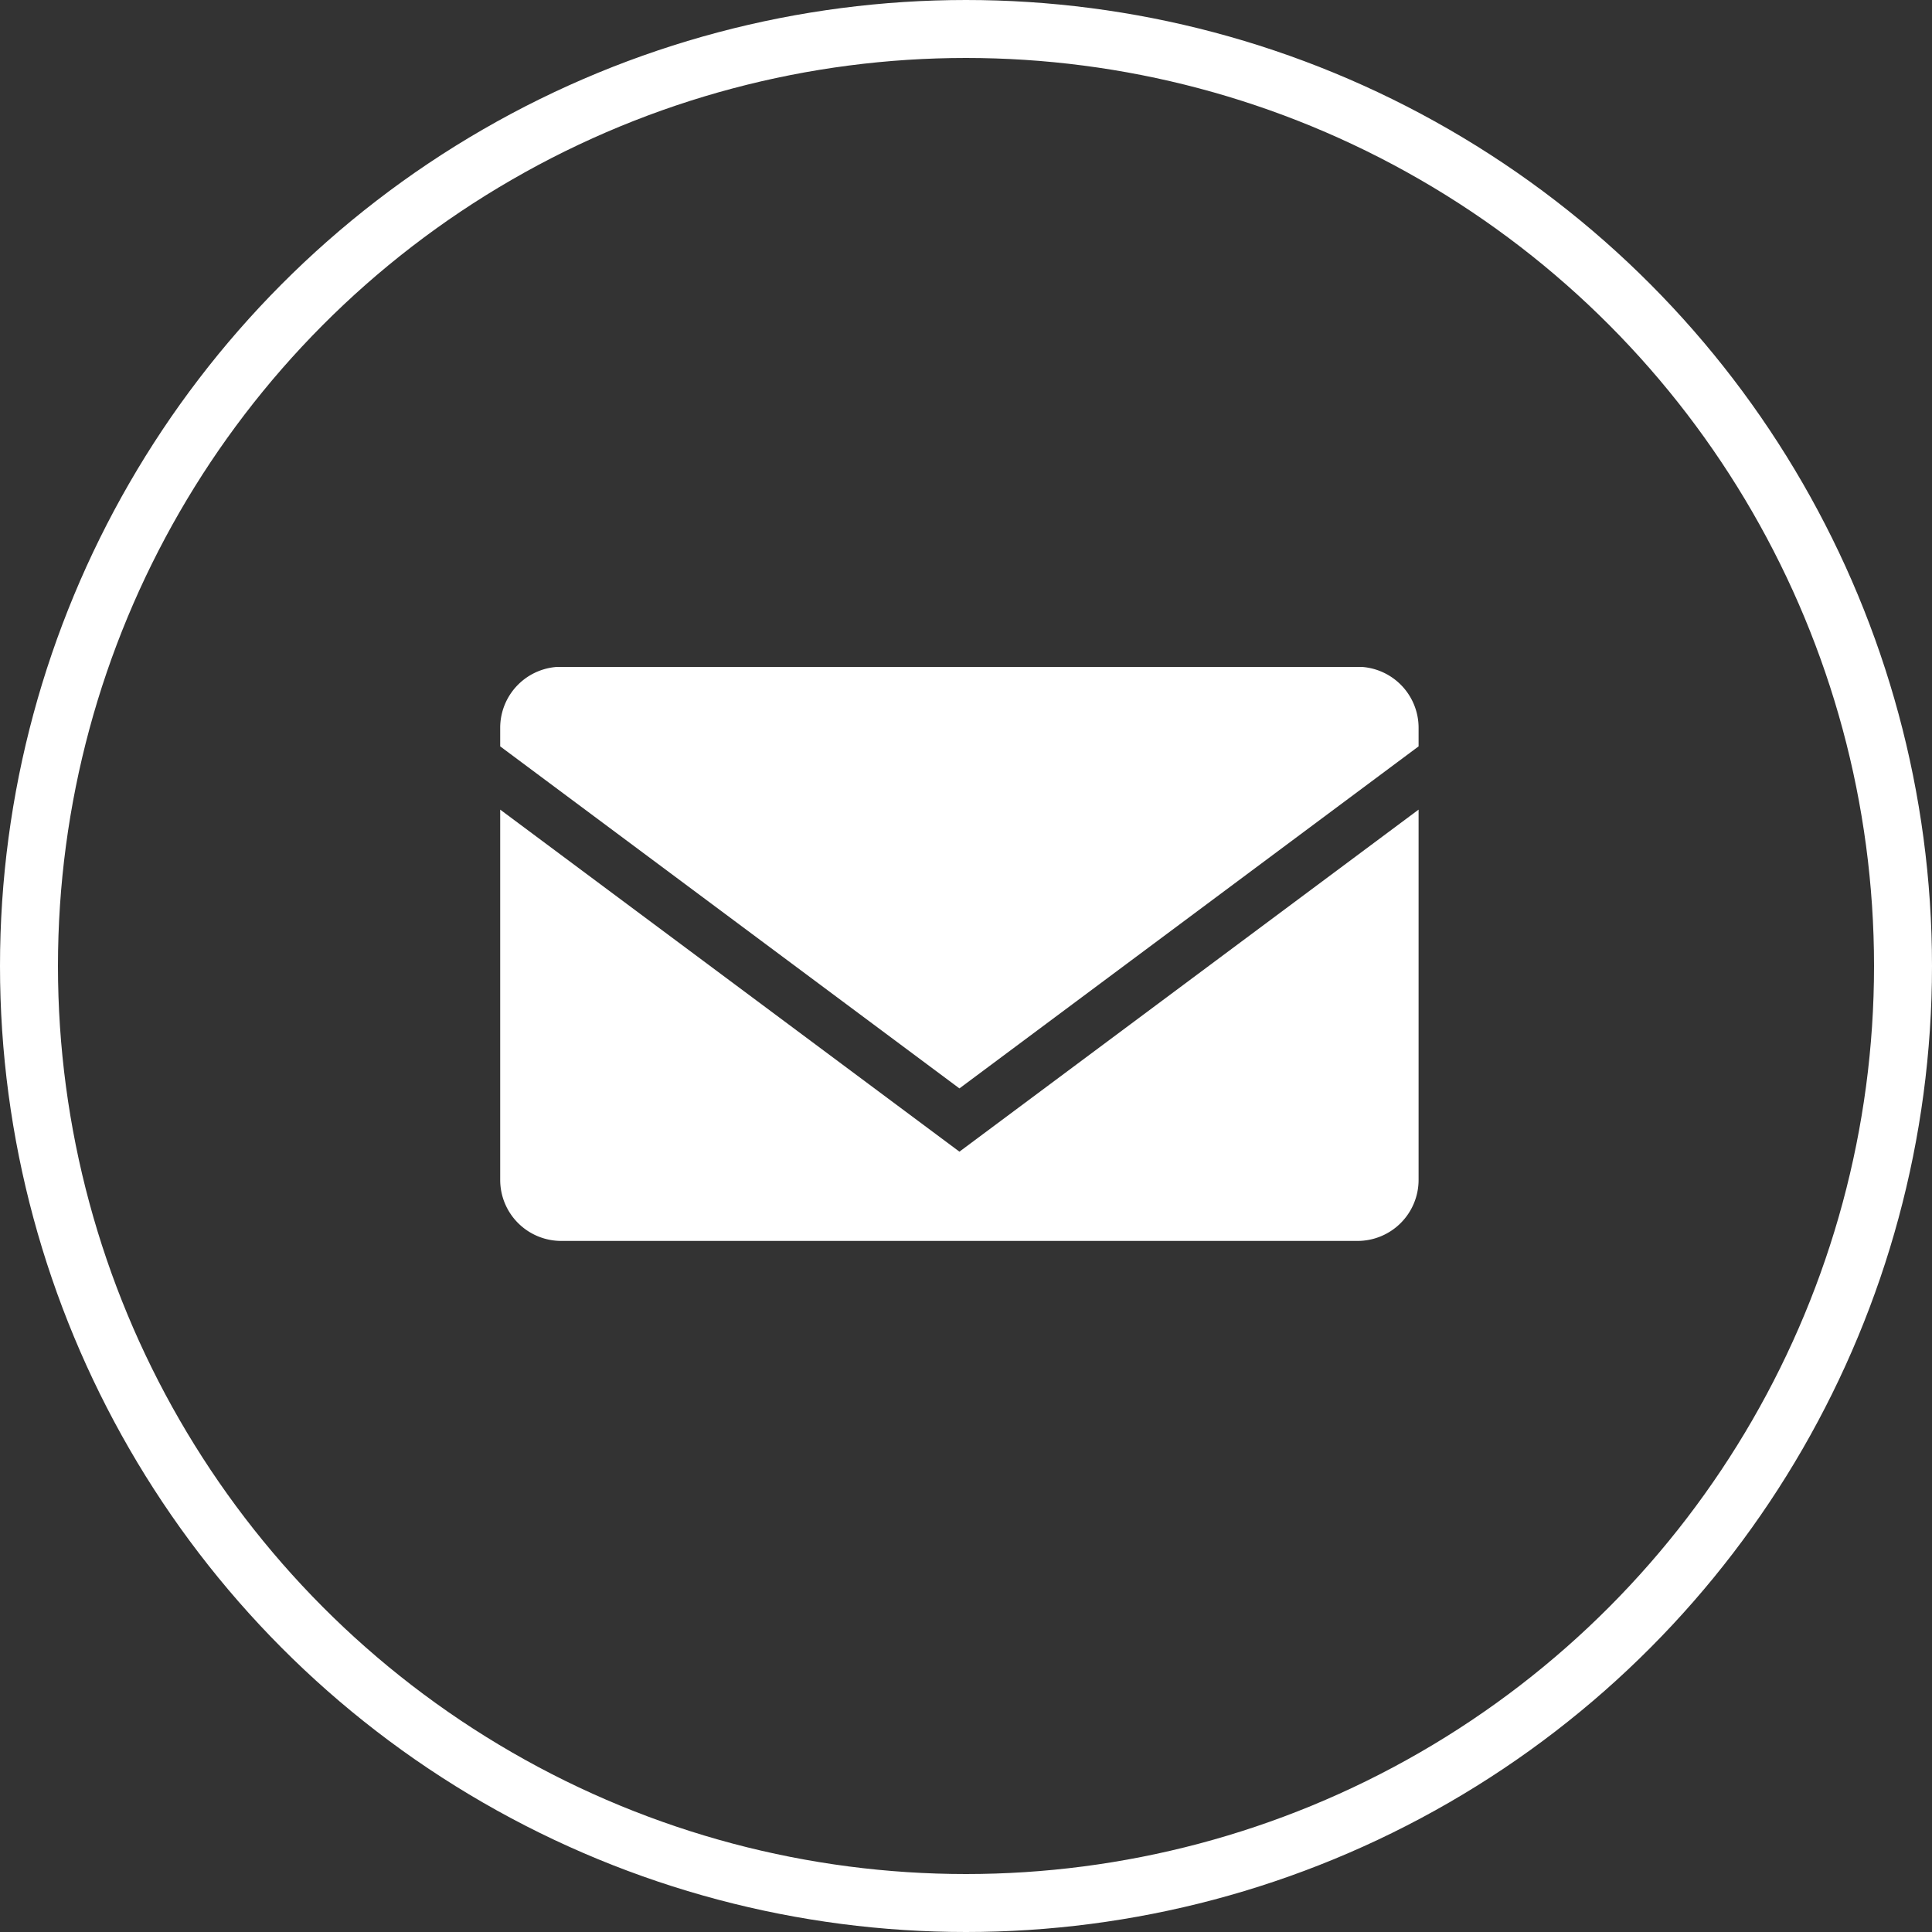
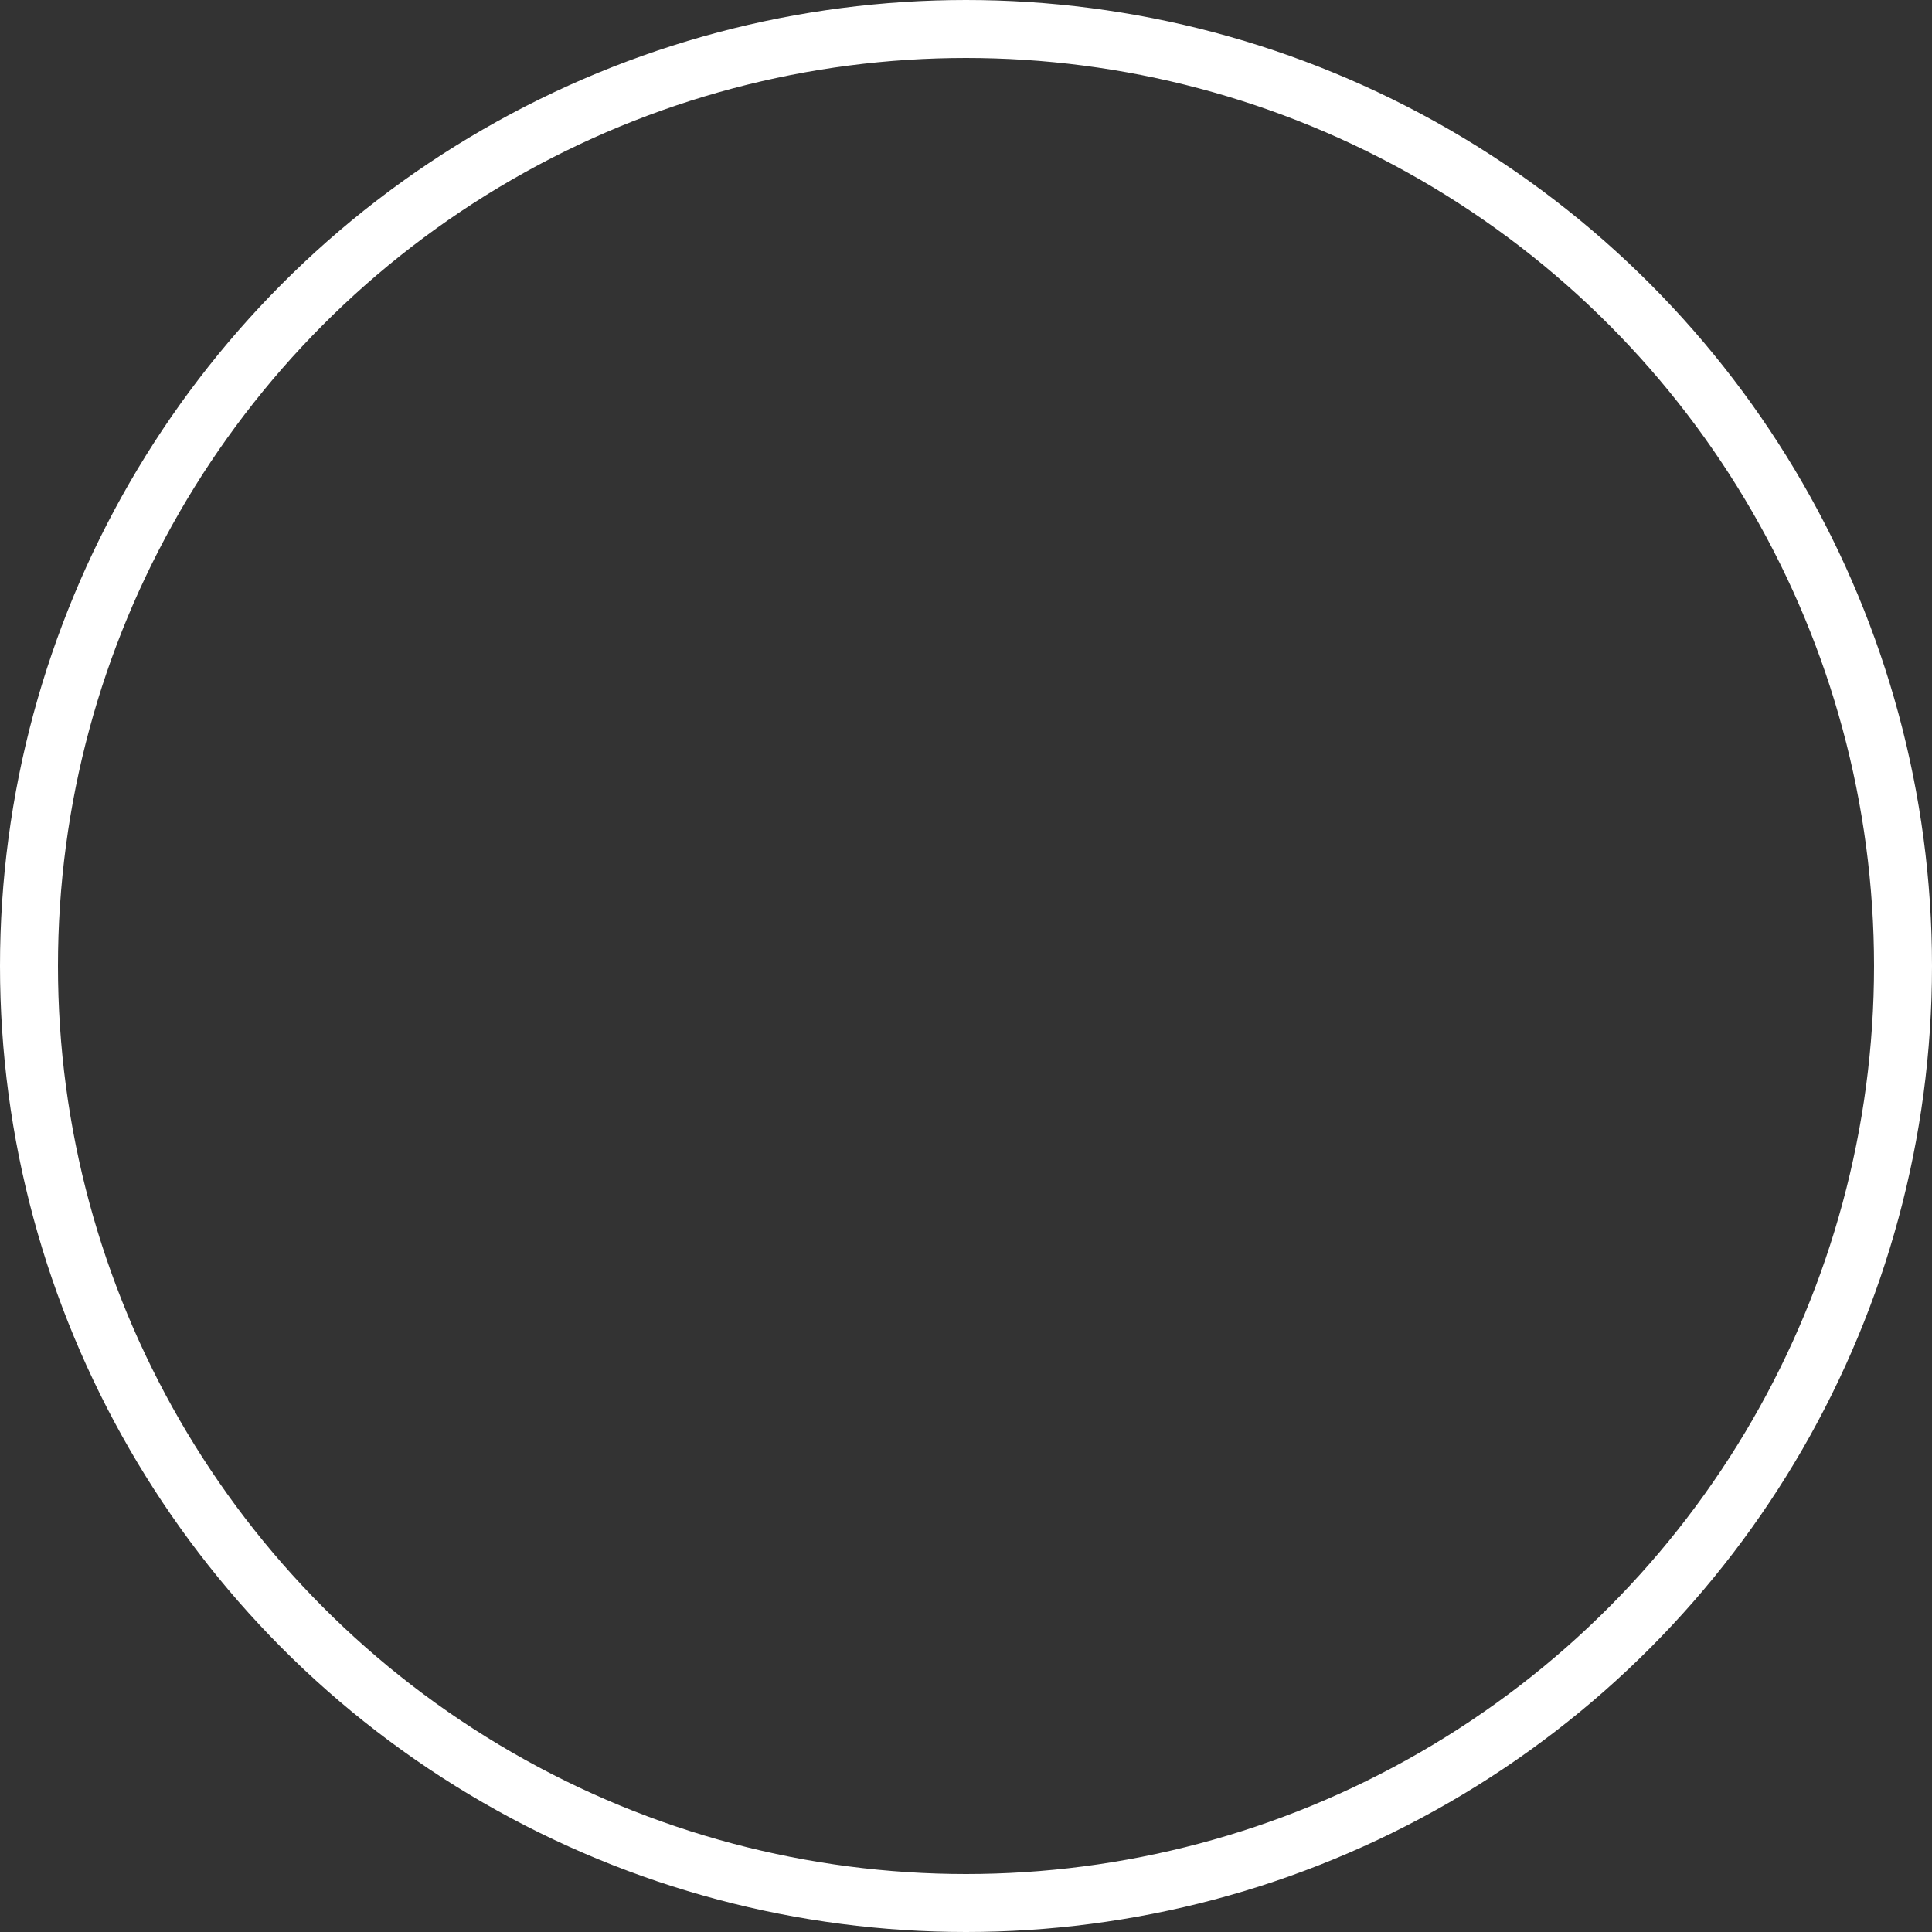
<svg xmlns="http://www.w3.org/2000/svg" id="グループ_1623" data-name="グループ 1623" width="50" height="50" viewBox="0 0 50 50">
  <rect x="0" y="0" width="50" height="50" fill="#333333" stroke="none" />
  <defs>
    <clipPath id="clip-path">
-       <rect id="長方形_2080" data-name="長方形 2080" width="23.768" height="14.855" fill="#fff" />
-     </clipPath>
+       </clipPath>
  </defs>
  <g id="グループ_1526" data-name="グループ 1526" transform="translate(12.945 17.26)">
    <g id="グループ_1525" data-name="グループ 1525" transform="translate(0 0)" clip-path="url(#clip-path)">
      <path id="パス_2226" data-name="パス 2226" d="M11.885,579.883,0,571.031v9.582a1.58,1.58,0,0,0,1.58,1.58H22.188a1.58,1.58,0,0,0,1.58-1.58v-9.582Z" transform="translate(0 -567.338)" fill="#fff" />
-       <path id="パス_2227" data-name="パス 2227" d="M11.885,10.912,23.768,2.06V1.584A1.58,1.58,0,0,0,22.188,0H1.58A1.58,1.58,0,0,0,0,1.584V2.06Z" transform="translate(0 -0.004)" fill="#fff" />
    </g>
  </g>
  <g id="楕円形_36" data-name="楕円形 36" fill="none" stroke="#fff" stroke-width="1.5">
    <circle cx="25" cy="25" r="25" stroke="none" />
    <circle cx="25" cy="25" r="24.25" fill="none" />
  </g>
</svg>